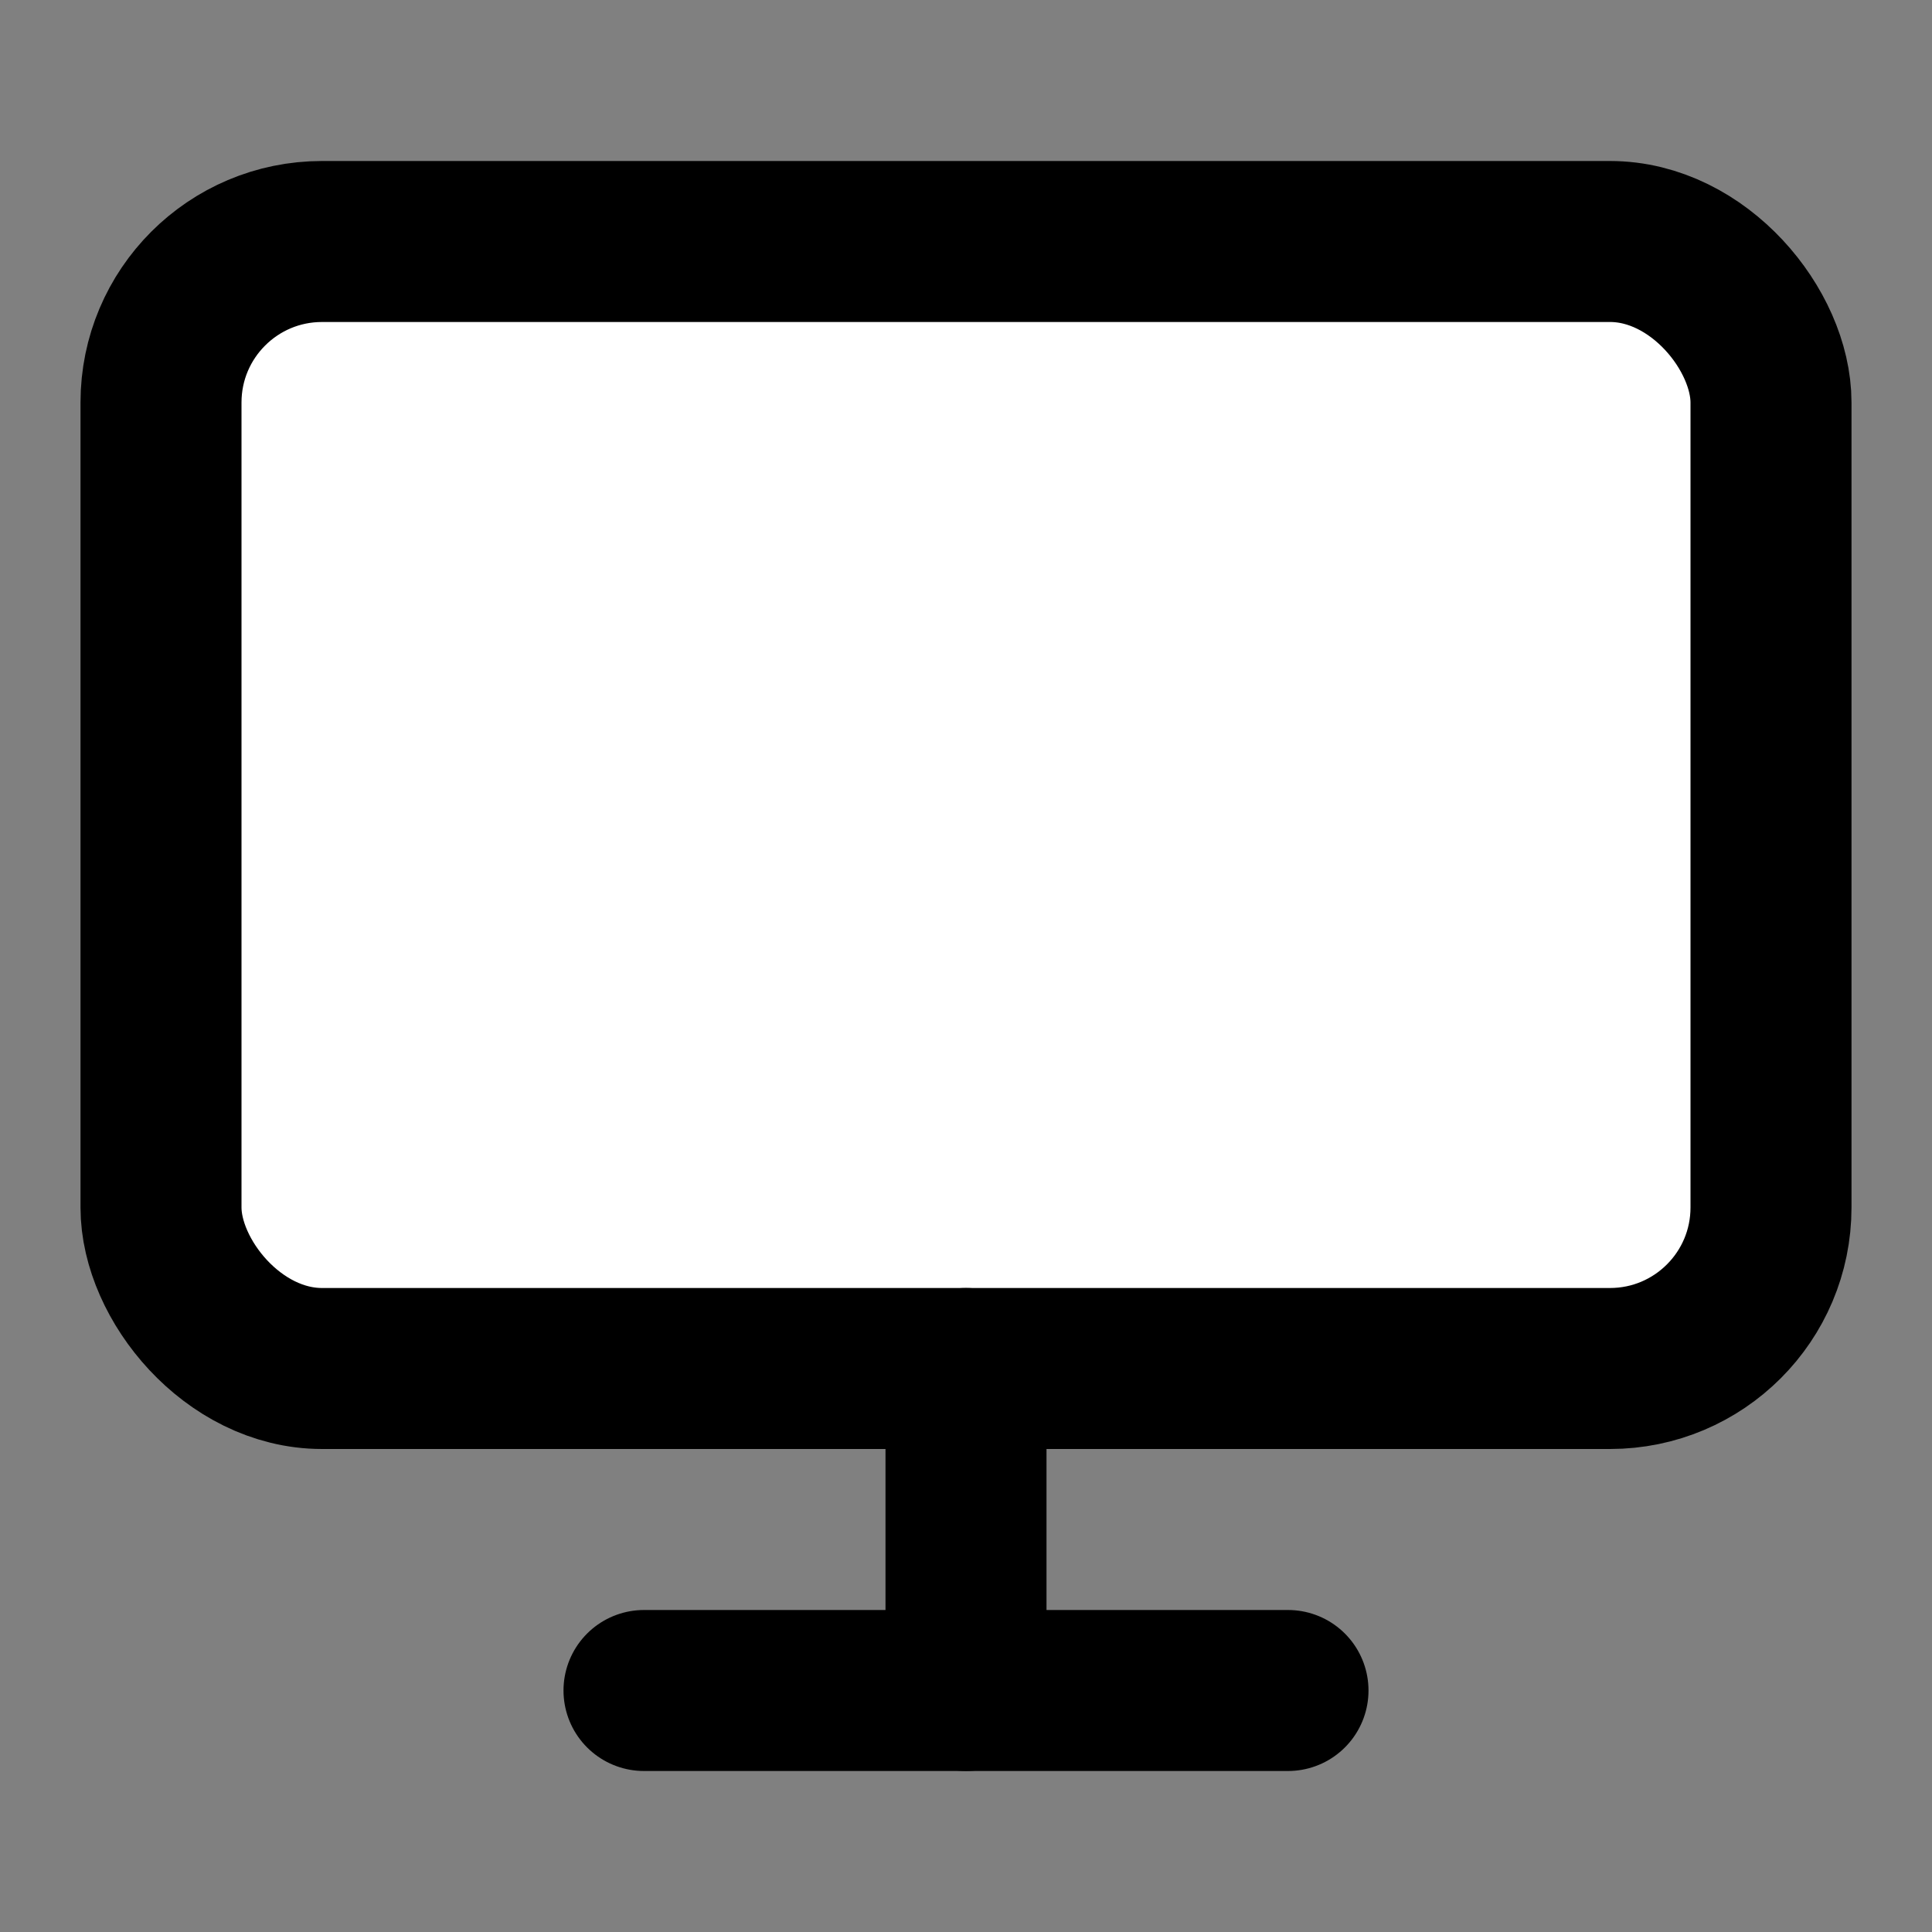
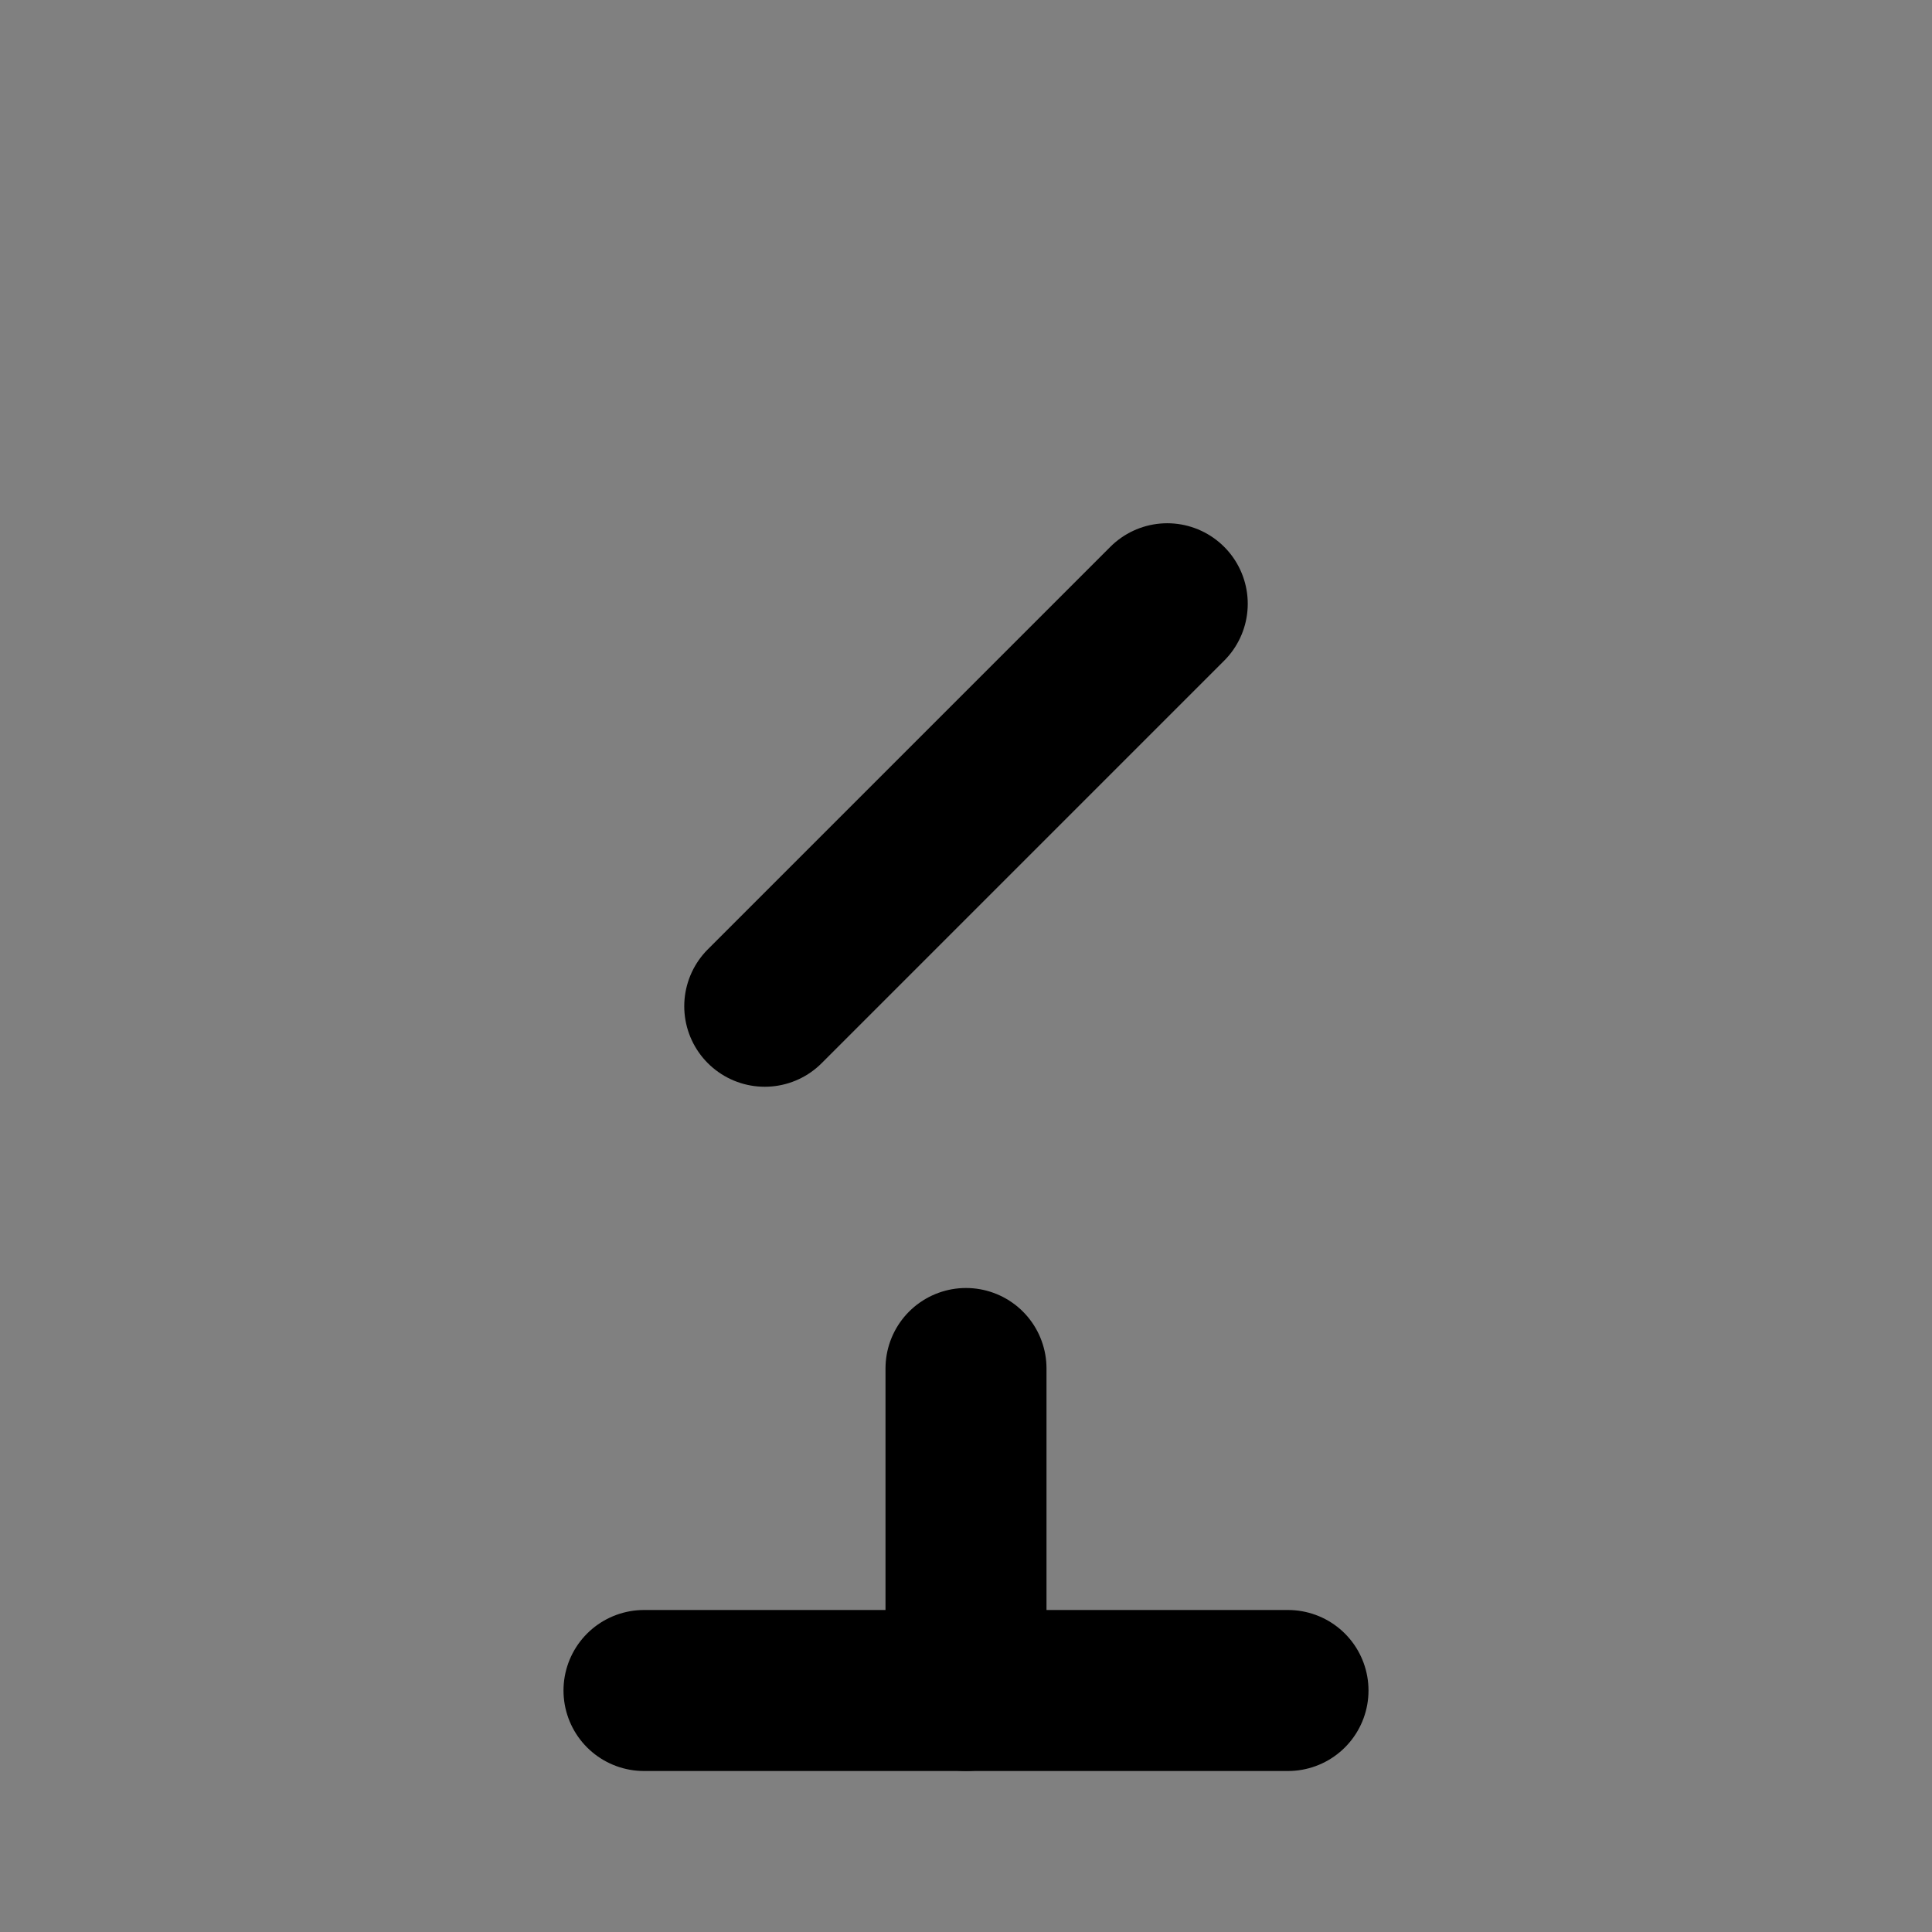
<svg xmlns="http://www.w3.org/2000/svg" width="24" height="24" viewBox="0 0 24 24" fill="#fff" stroke="currentColor" stroke-width="2" stroke-linecap="round" stroke-linejoin="round" class="lucide lucide-icon">
  <rect x="0" y="0" width="24" height="24" fill="#808080" stroke="none" />
  <style>
        @media screen and (prefers-color-scheme: light) {
          svg { fill: transparent !important; }
        }
        @media screen and (prefers-color-scheme: dark) {
          svg { stroke: #fff; fill: transparent !important; }
        }
      </style>
-   <path d="m14.5 12.5-5-5" />
  <path d="m9.5 12.5 5-5" />
-   <rect width="20" height="14" x="2" y="3" rx="2" />
  <path d="M12 17v4" />
  <path d="M8 21h8" />
</svg>